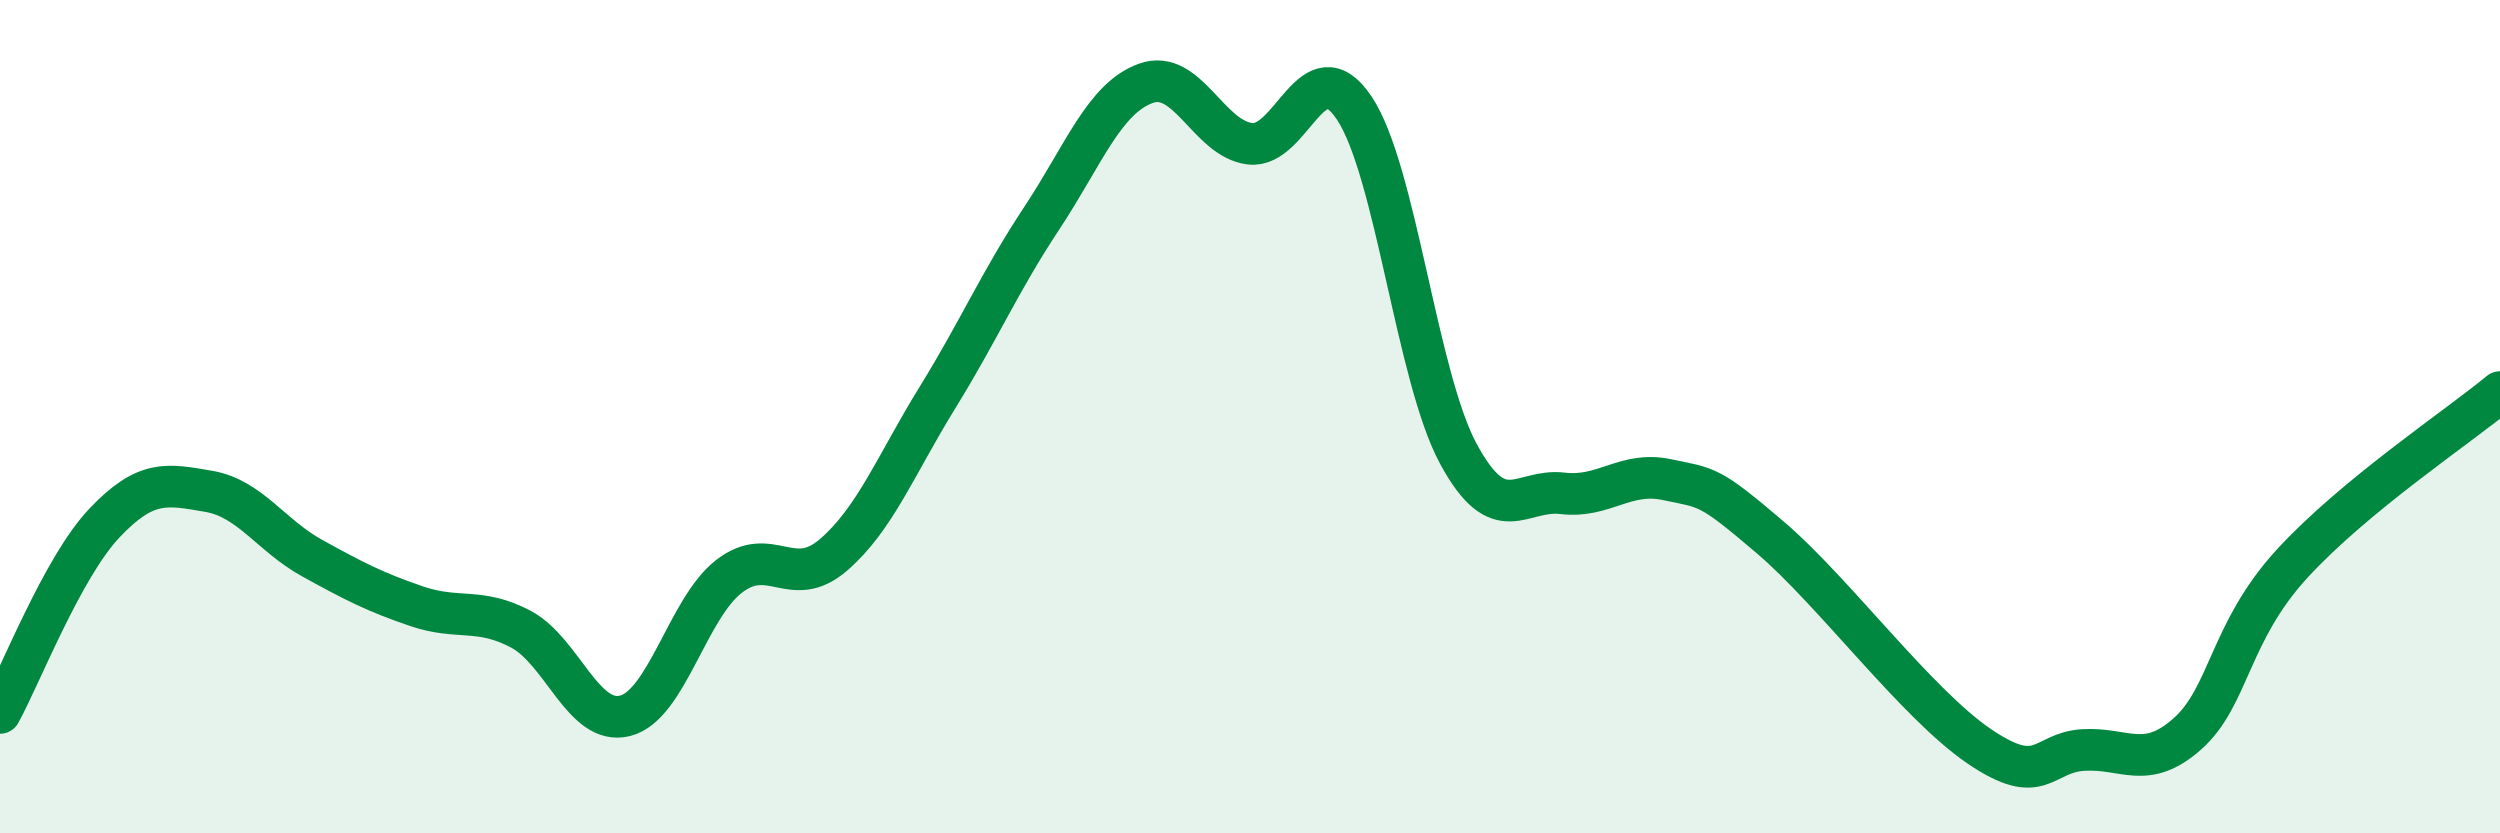
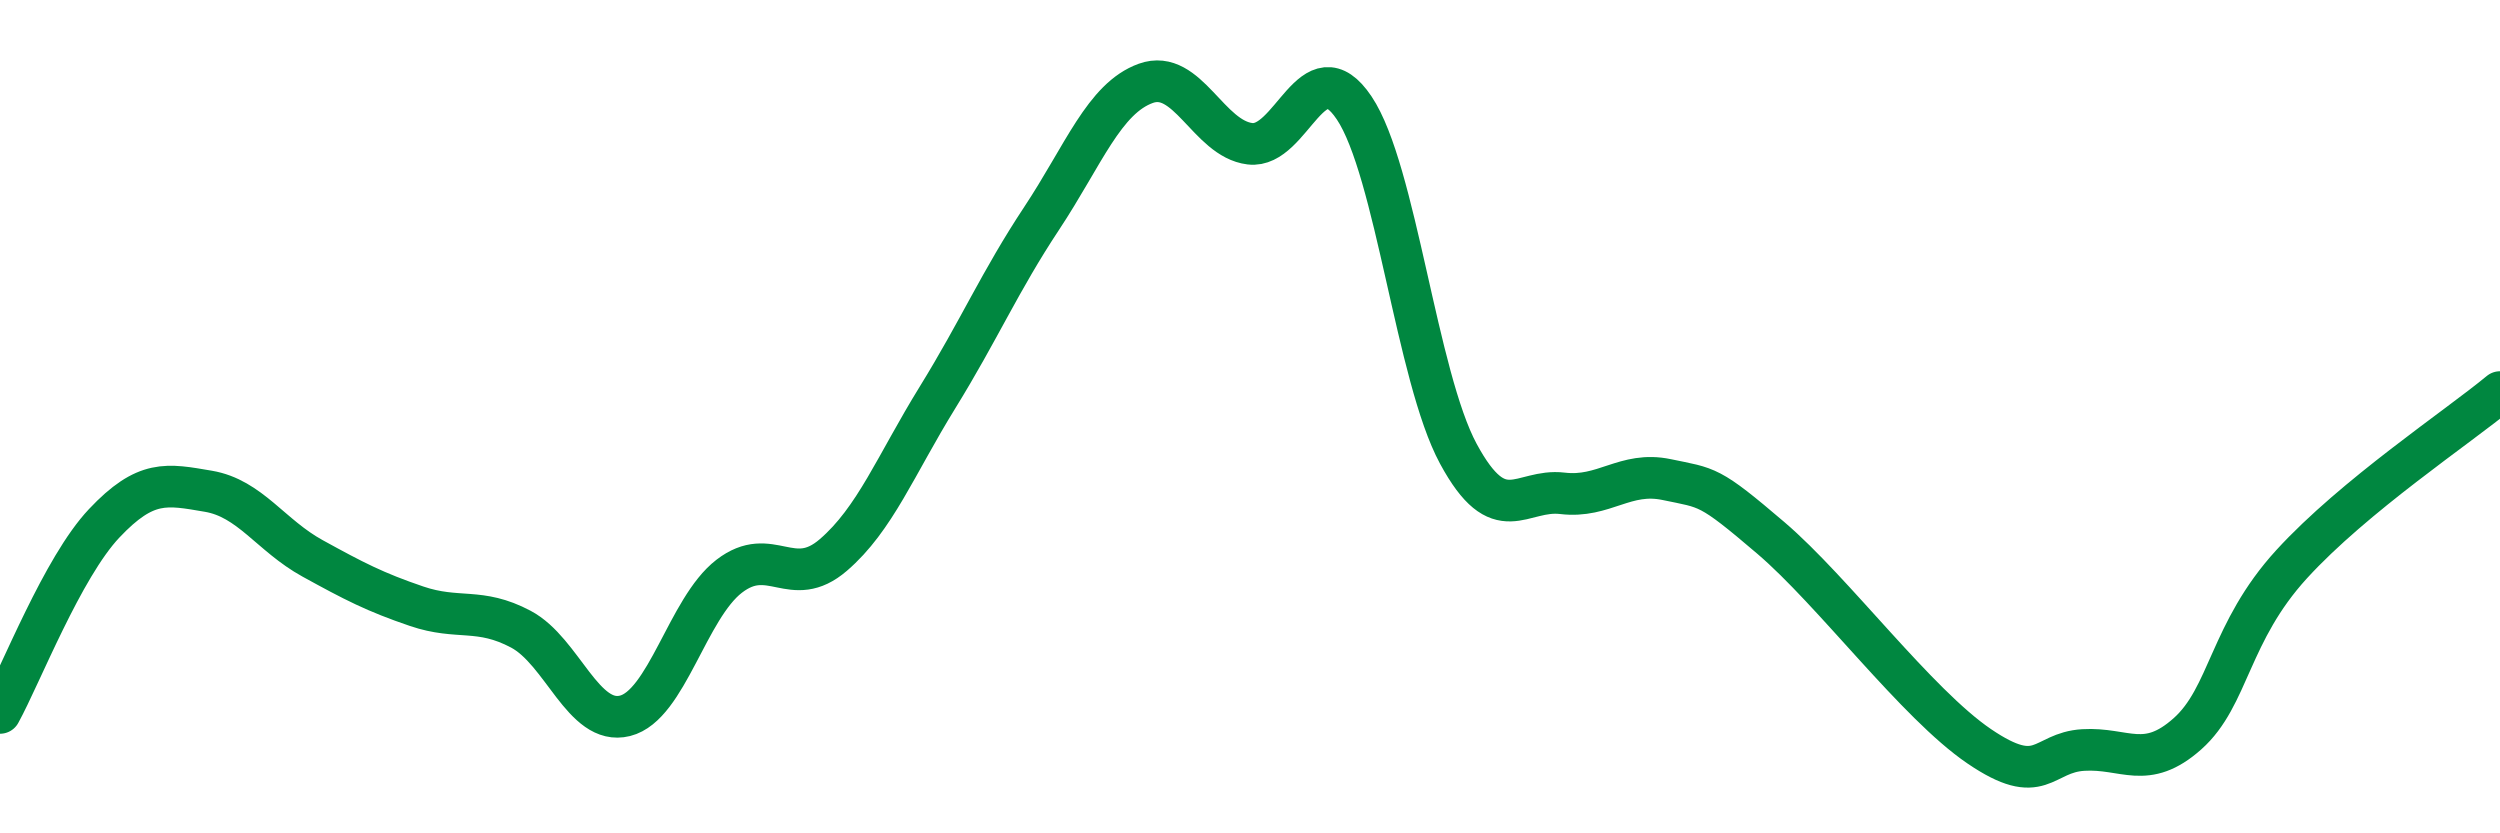
<svg xmlns="http://www.w3.org/2000/svg" width="60" height="20" viewBox="0 0 60 20">
-   <path d="M 0,17.11 C 0.5,16.2 1.5,13.62 2.5,12.56 C 3.5,11.5 4,11.62 5,11.79 C 6,11.96 6.5,12.85 7.5,13.4 C 8.5,13.95 9,14.21 10,14.55 C 11,14.89 11.5,14.57 12.5,15.1 C 13.5,15.63 14,17.43 15,17.18 C 16,16.93 16.5,14.6 17.5,13.83 C 18.5,13.06 19,14.18 20,13.32 C 21,12.46 21.5,11.16 22.5,9.54 C 23.5,7.92 24,6.75 25,5.24 C 26,3.73 26.5,2.36 27.5,2 C 28.5,1.64 29,3.33 30,3.45 C 31,3.57 31.5,1.1 32.5,2.59 C 33.5,4.08 34,9.04 35,10.89 C 36,12.74 36.5,11.72 37.5,11.84 C 38.5,11.96 39,11.3 40,11.51 C 41,11.72 41,11.63 42.5,12.91 C 44,14.19 46,16.89 47.5,17.91 C 49,18.93 49,18.06 50,18 C 51,17.94 51.5,18.5 52.5,17.61 C 53.5,16.72 53.5,15.18 55,13.54 C 56.5,11.9 59,10.24 60,9.41L60 20L0 20Z" fill="#008740" opacity="0.1" stroke-linecap="round" stroke-linejoin="round" />
  <path d="M 0,17.11 C 0.5,16.2 1.5,13.62 2.5,12.56 C 3.5,11.5 4,11.62 5,11.79 C 6,11.96 6.5,12.85 7.5,13.4 C 8.5,13.95 9,14.21 10,14.55 C 11,14.89 11.5,14.57 12.5,15.1 C 13.5,15.63 14,17.43 15,17.18 C 16,16.93 16.5,14.6 17.5,13.83 C 18.5,13.06 19,14.18 20,13.32 C 21,12.46 21.5,11.16 22.5,9.54 C 23.5,7.92 24,6.75 25,5.24 C 26,3.73 26.5,2.36 27.5,2 C 28.5,1.64 29,3.33 30,3.45 C 31,3.57 31.5,1.1 32.5,2.59 C 33.5,4.08 34,9.04 35,10.89 C 36,12.74 36.5,11.72 37.5,11.84 C 38.5,11.96 39,11.3 40,11.51 C 41,11.72 41,11.63 42.5,12.91 C 44,14.19 46,16.89 47.5,17.91 C 49,18.93 49,18.06 50,18 C 51,17.94 51.5,18.5 52.5,17.61 C 53.5,16.72 53.5,15.18 55,13.54 C 56.5,11.9 59,10.24 60,9.41" stroke="#008740" stroke-width="1" fill="none" stroke-linecap="round" stroke-linejoin="round" />
</svg>